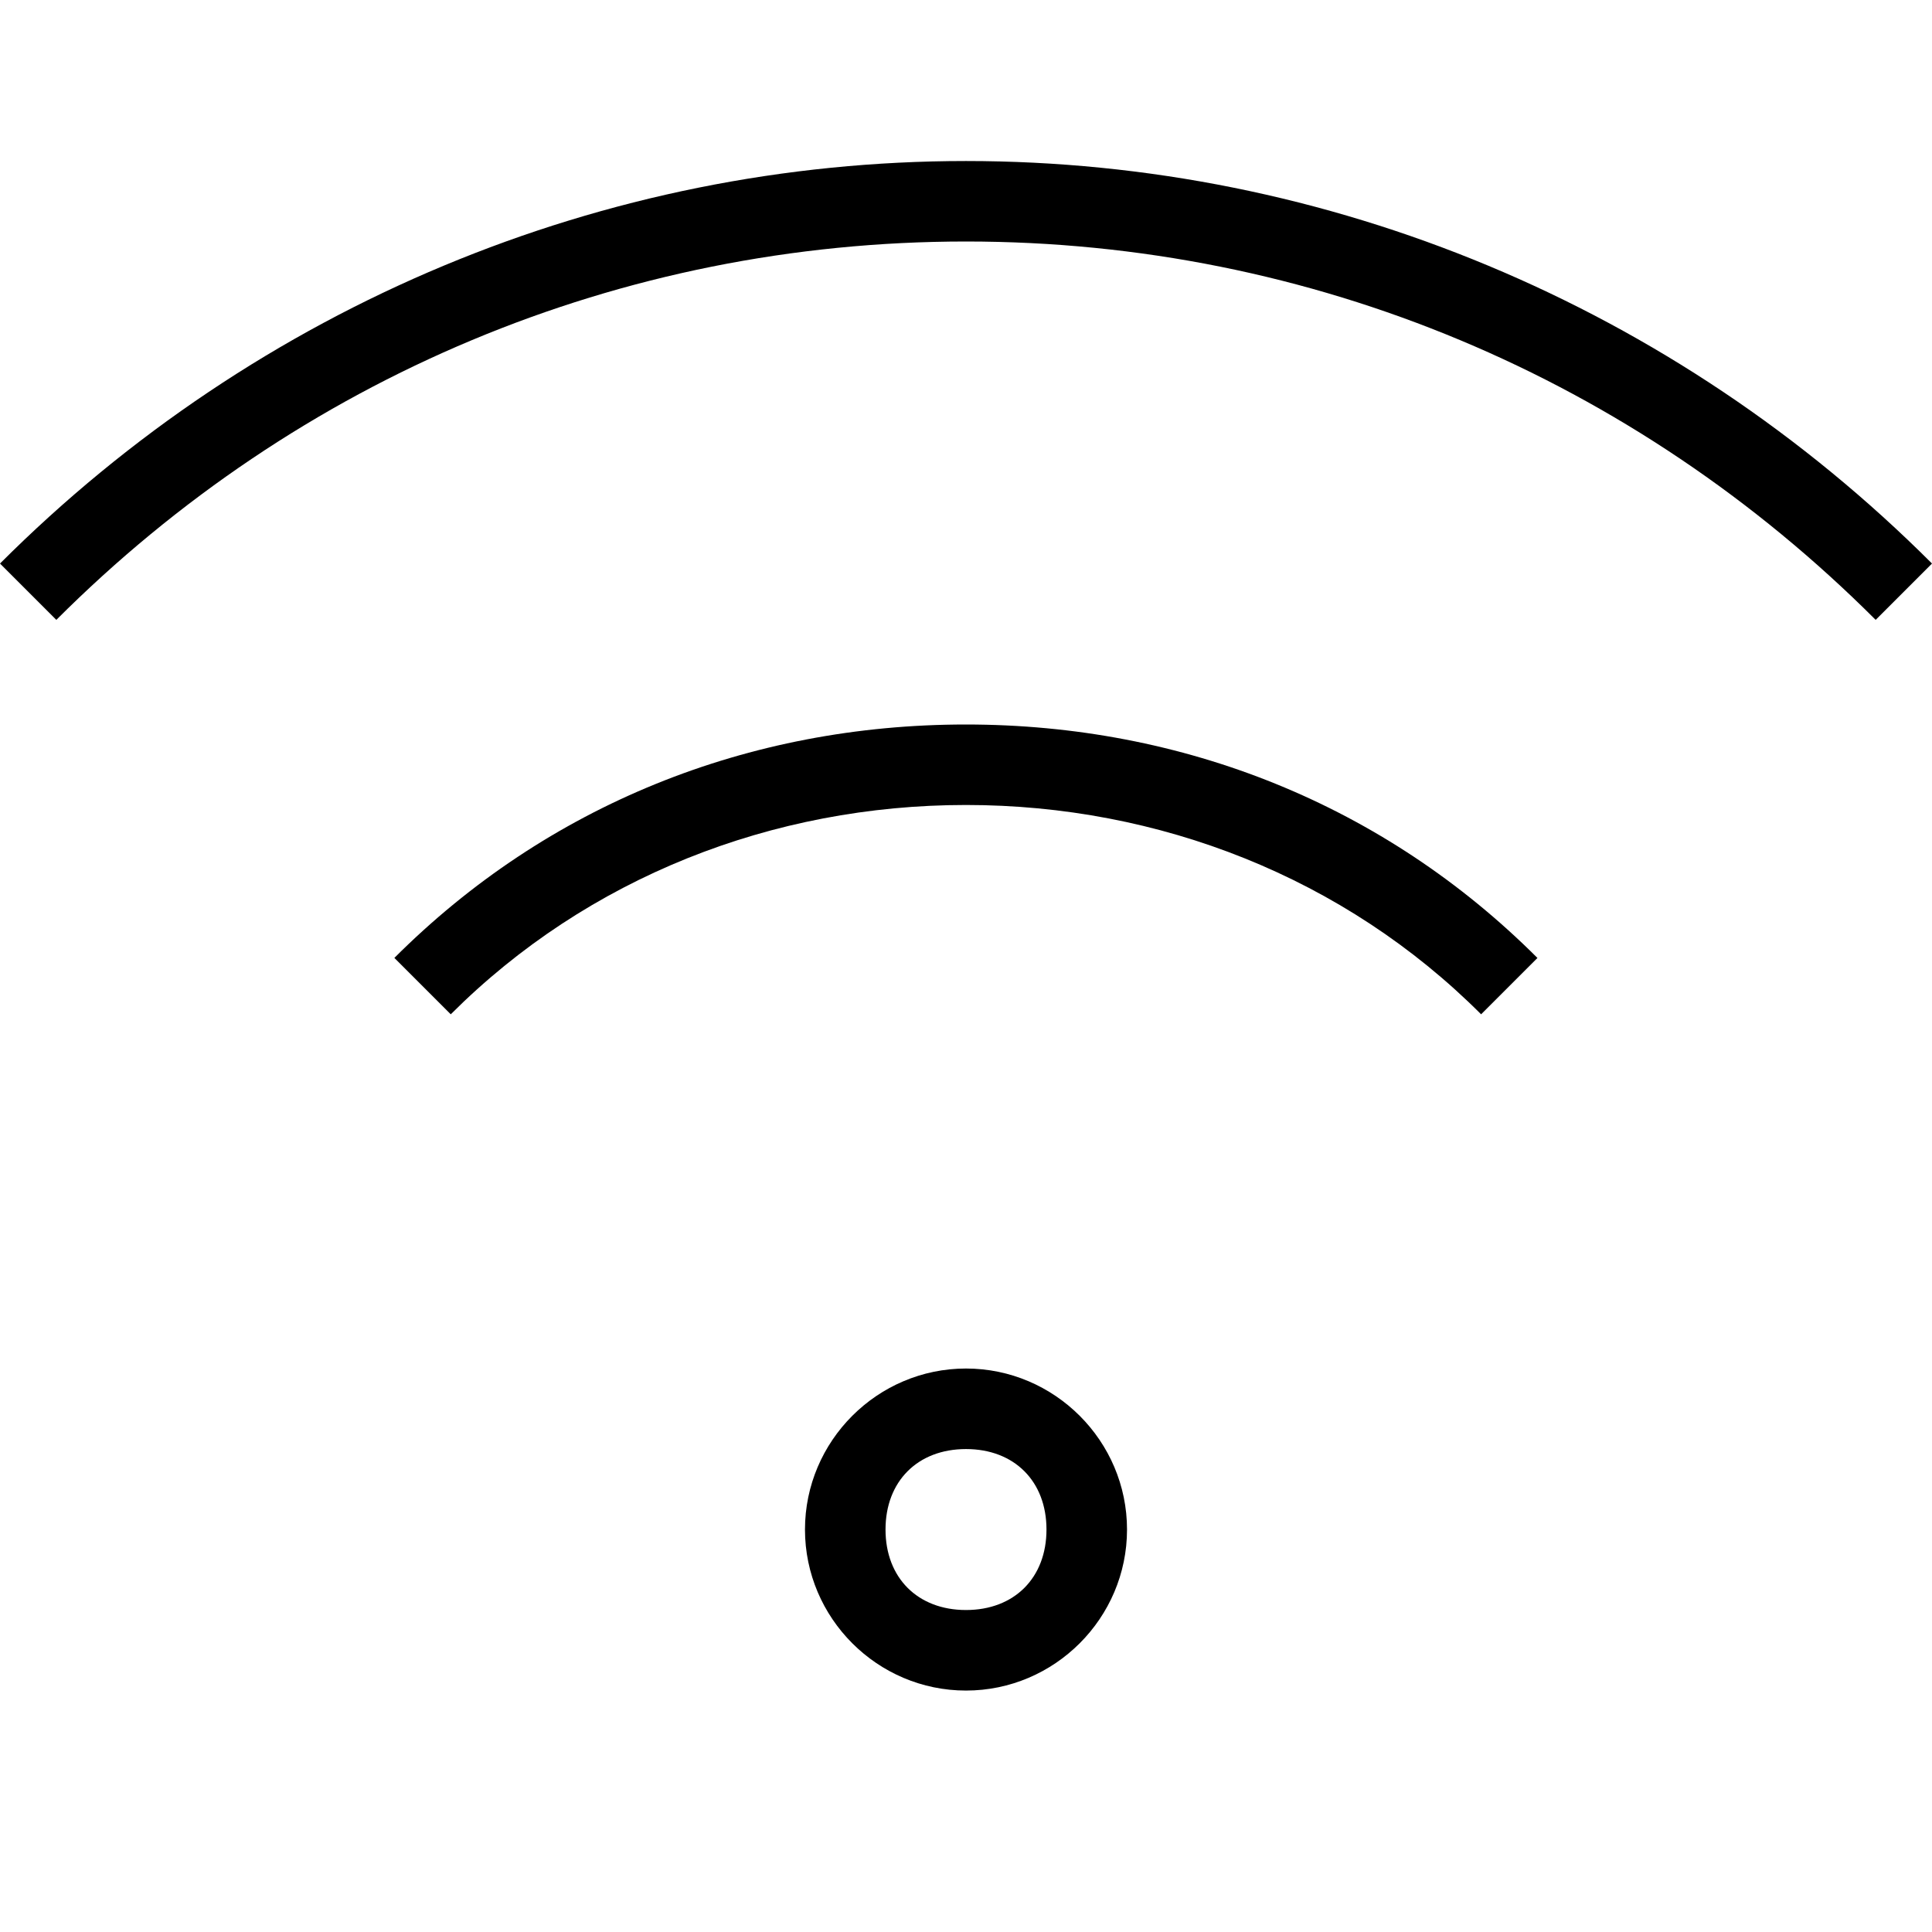
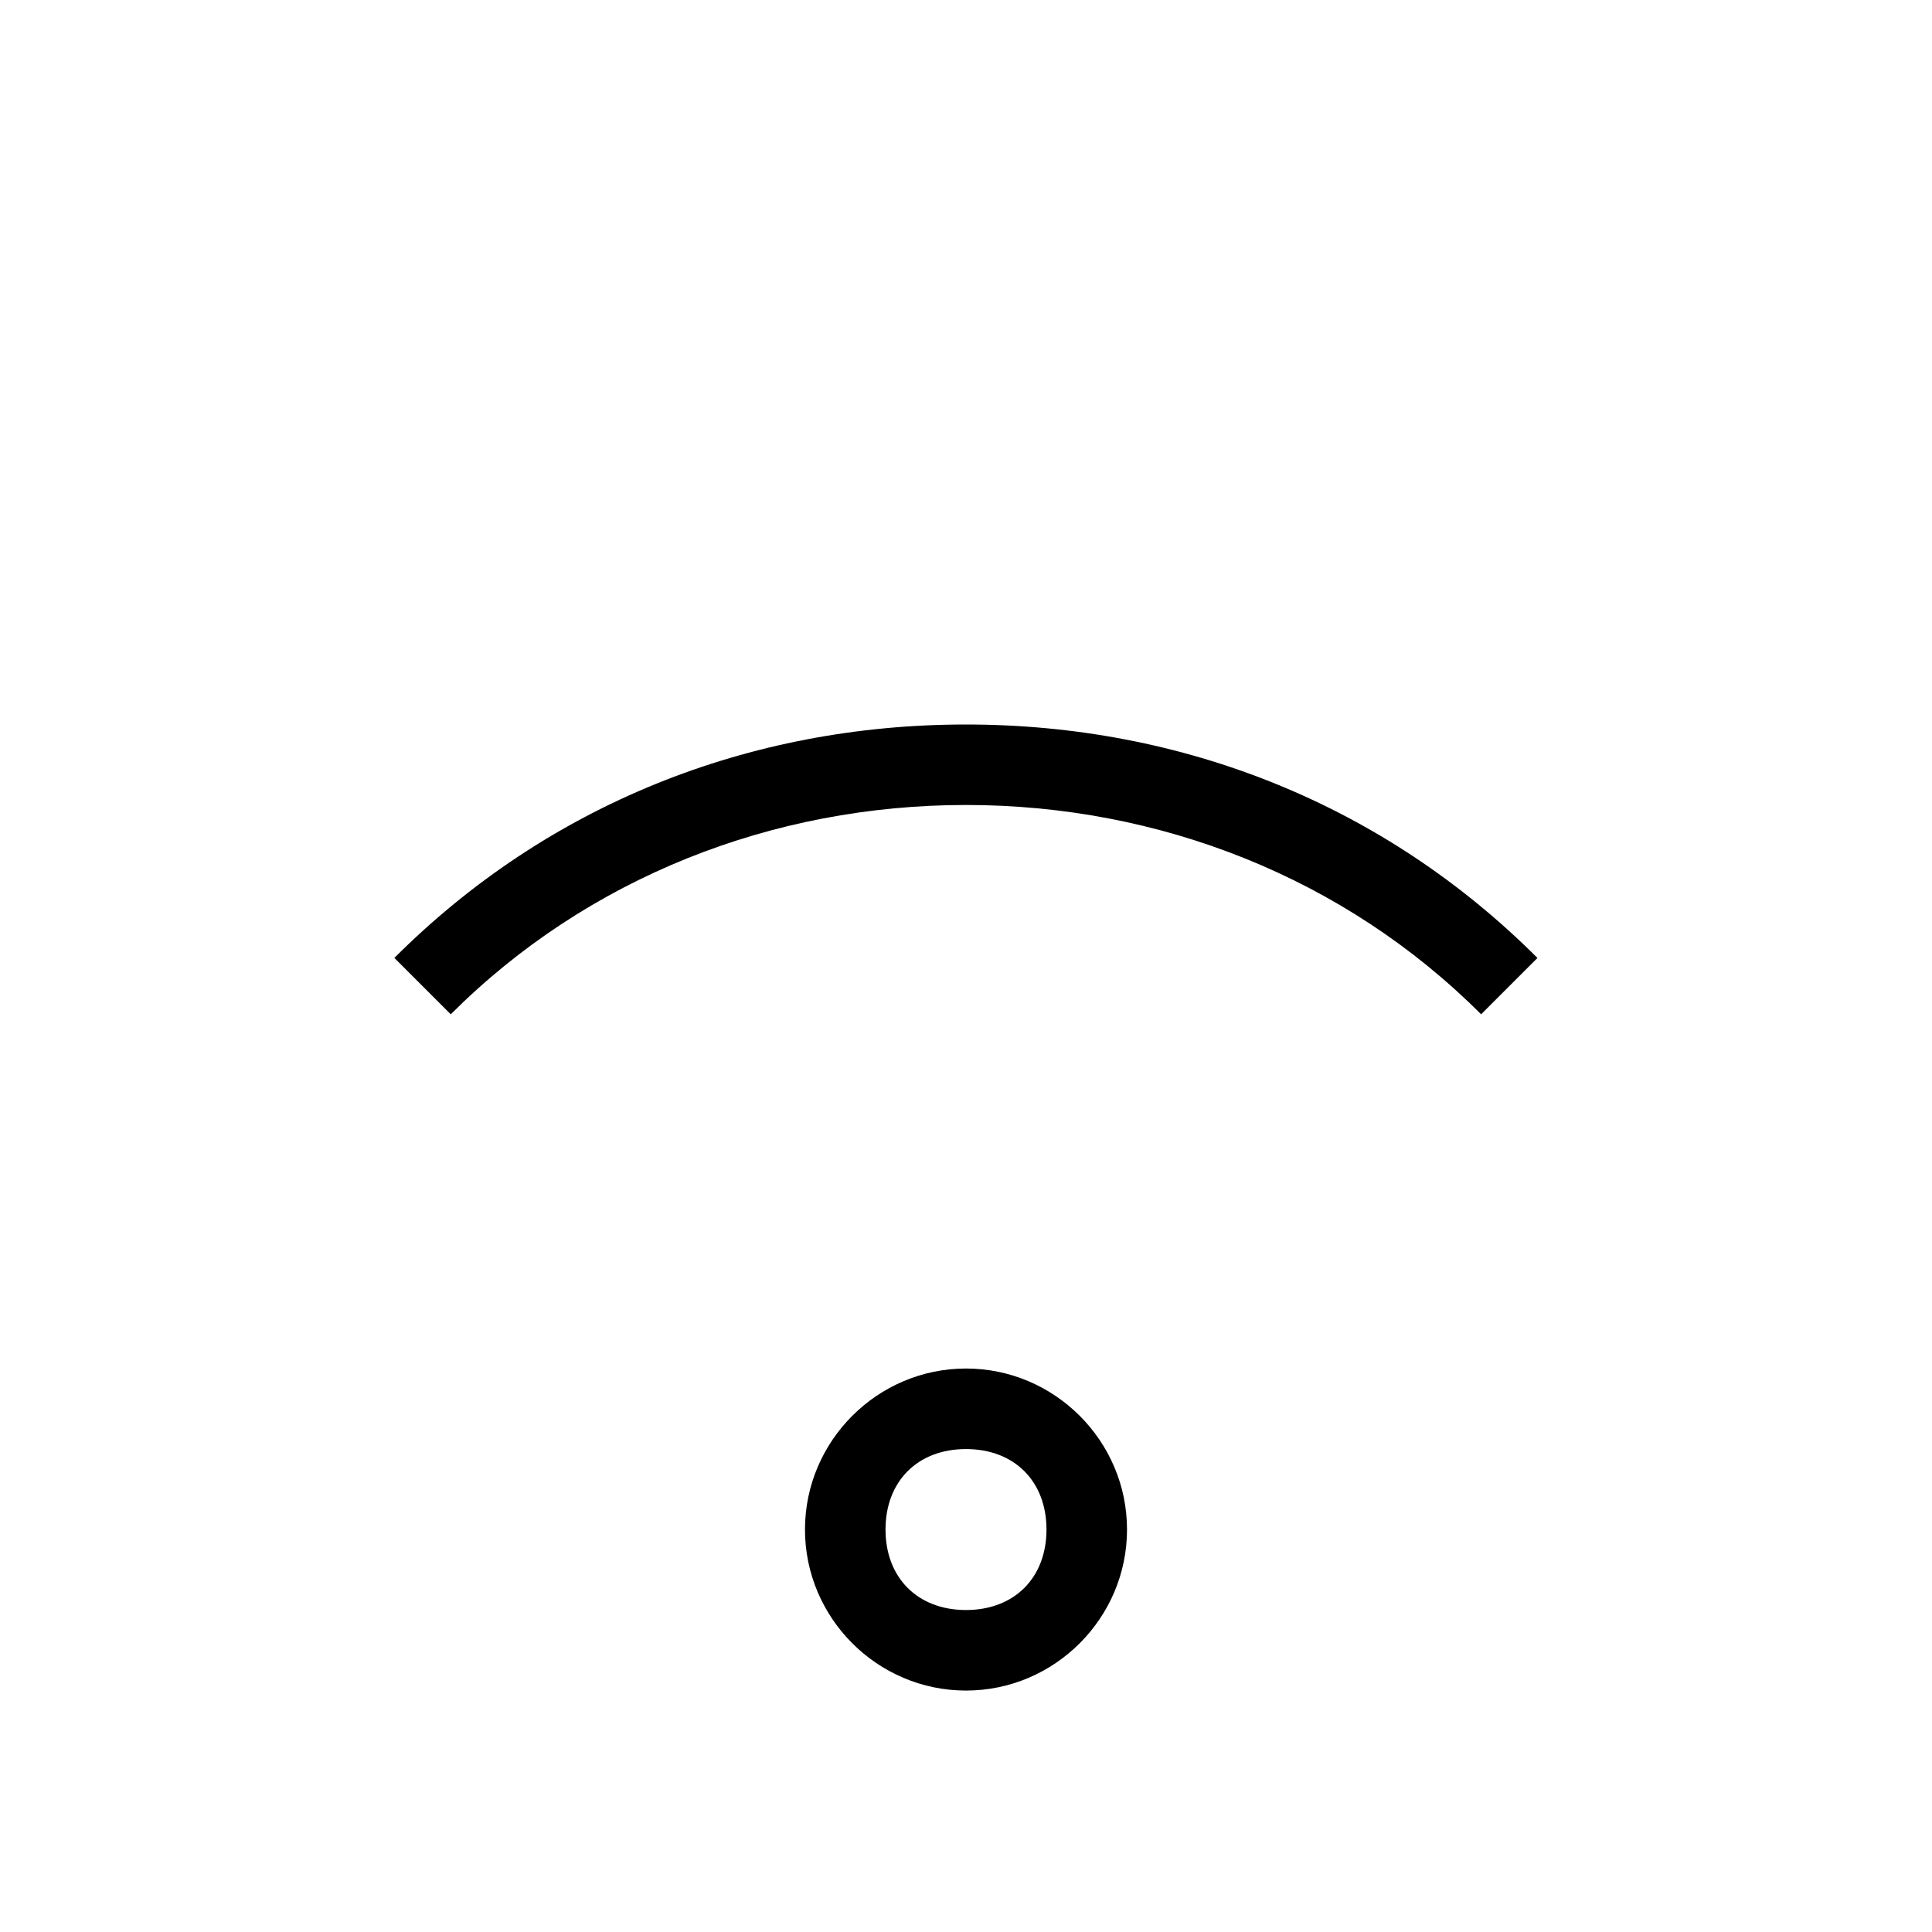
<svg xmlns="http://www.w3.org/2000/svg" version="1.1" width="32" height="32" viewBox="0 0 32 32">
  <title>2001</title>
  <path d="M16 22.667c-1.467 0-2.667 1.2-2.667 2.667s1.2 2.667 2.667 2.667c1.467 0 2.667-1.2 2.667-2.667s-1.2-2.667-2.667-2.667zM16 26.667c-0.8 0-1.333-0.533-1.333-1.333s0.533-1.333 1.333-1.333 1.333 0.533 1.333 1.333-0.533 1.333-1.333 1.333z" />
  <path d="M6.533 15.867l0.933 0.933c2.267-2.267 5.333-3.467 8.533-3.467s6.267 1.2 8.533 3.467l0.933-0.933c-2.533-2.533-5.867-3.867-9.467-3.867s-6.933 1.333-9.467 3.867z" />
-   <path d="M16 2.667c-6 0-11.733 2.4-16 6.667l0.933 0.933c4-4 9.333-6.267 15.067-6.267s11.067 2.267 15.067 6.267l0.933-0.933c-4.267-4.267-10-6.667-16-6.667z" />
</svg>